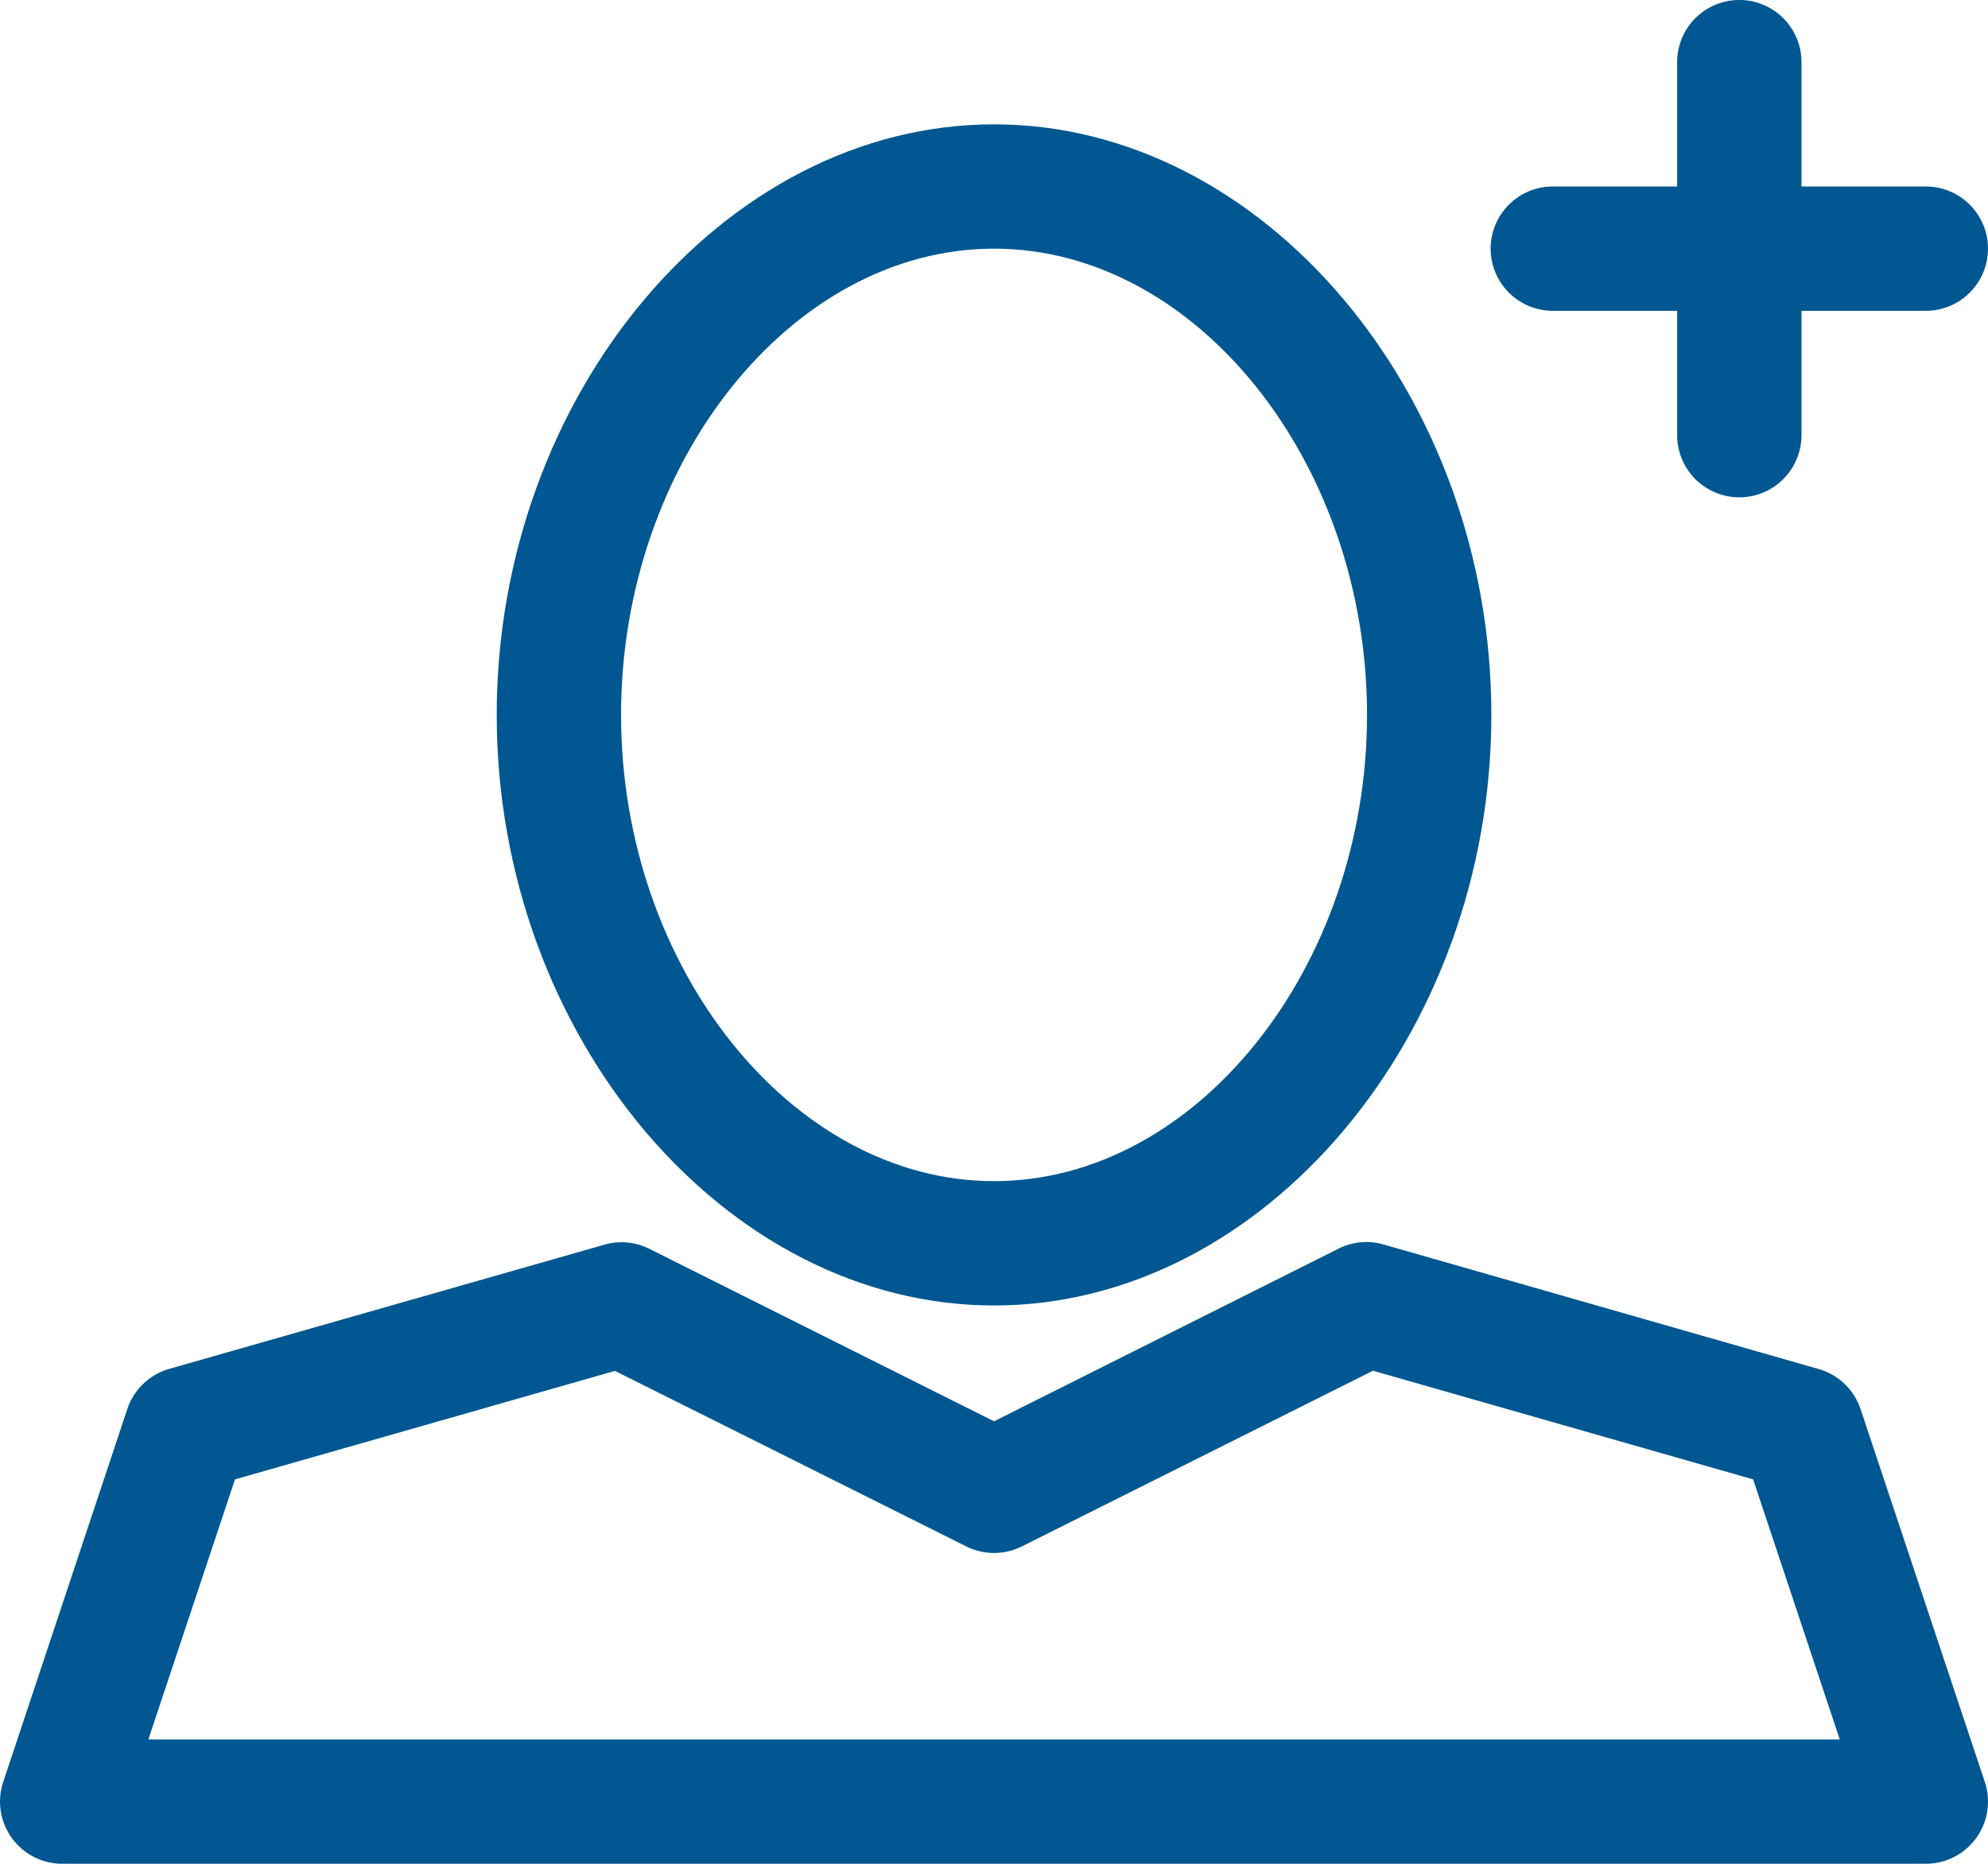
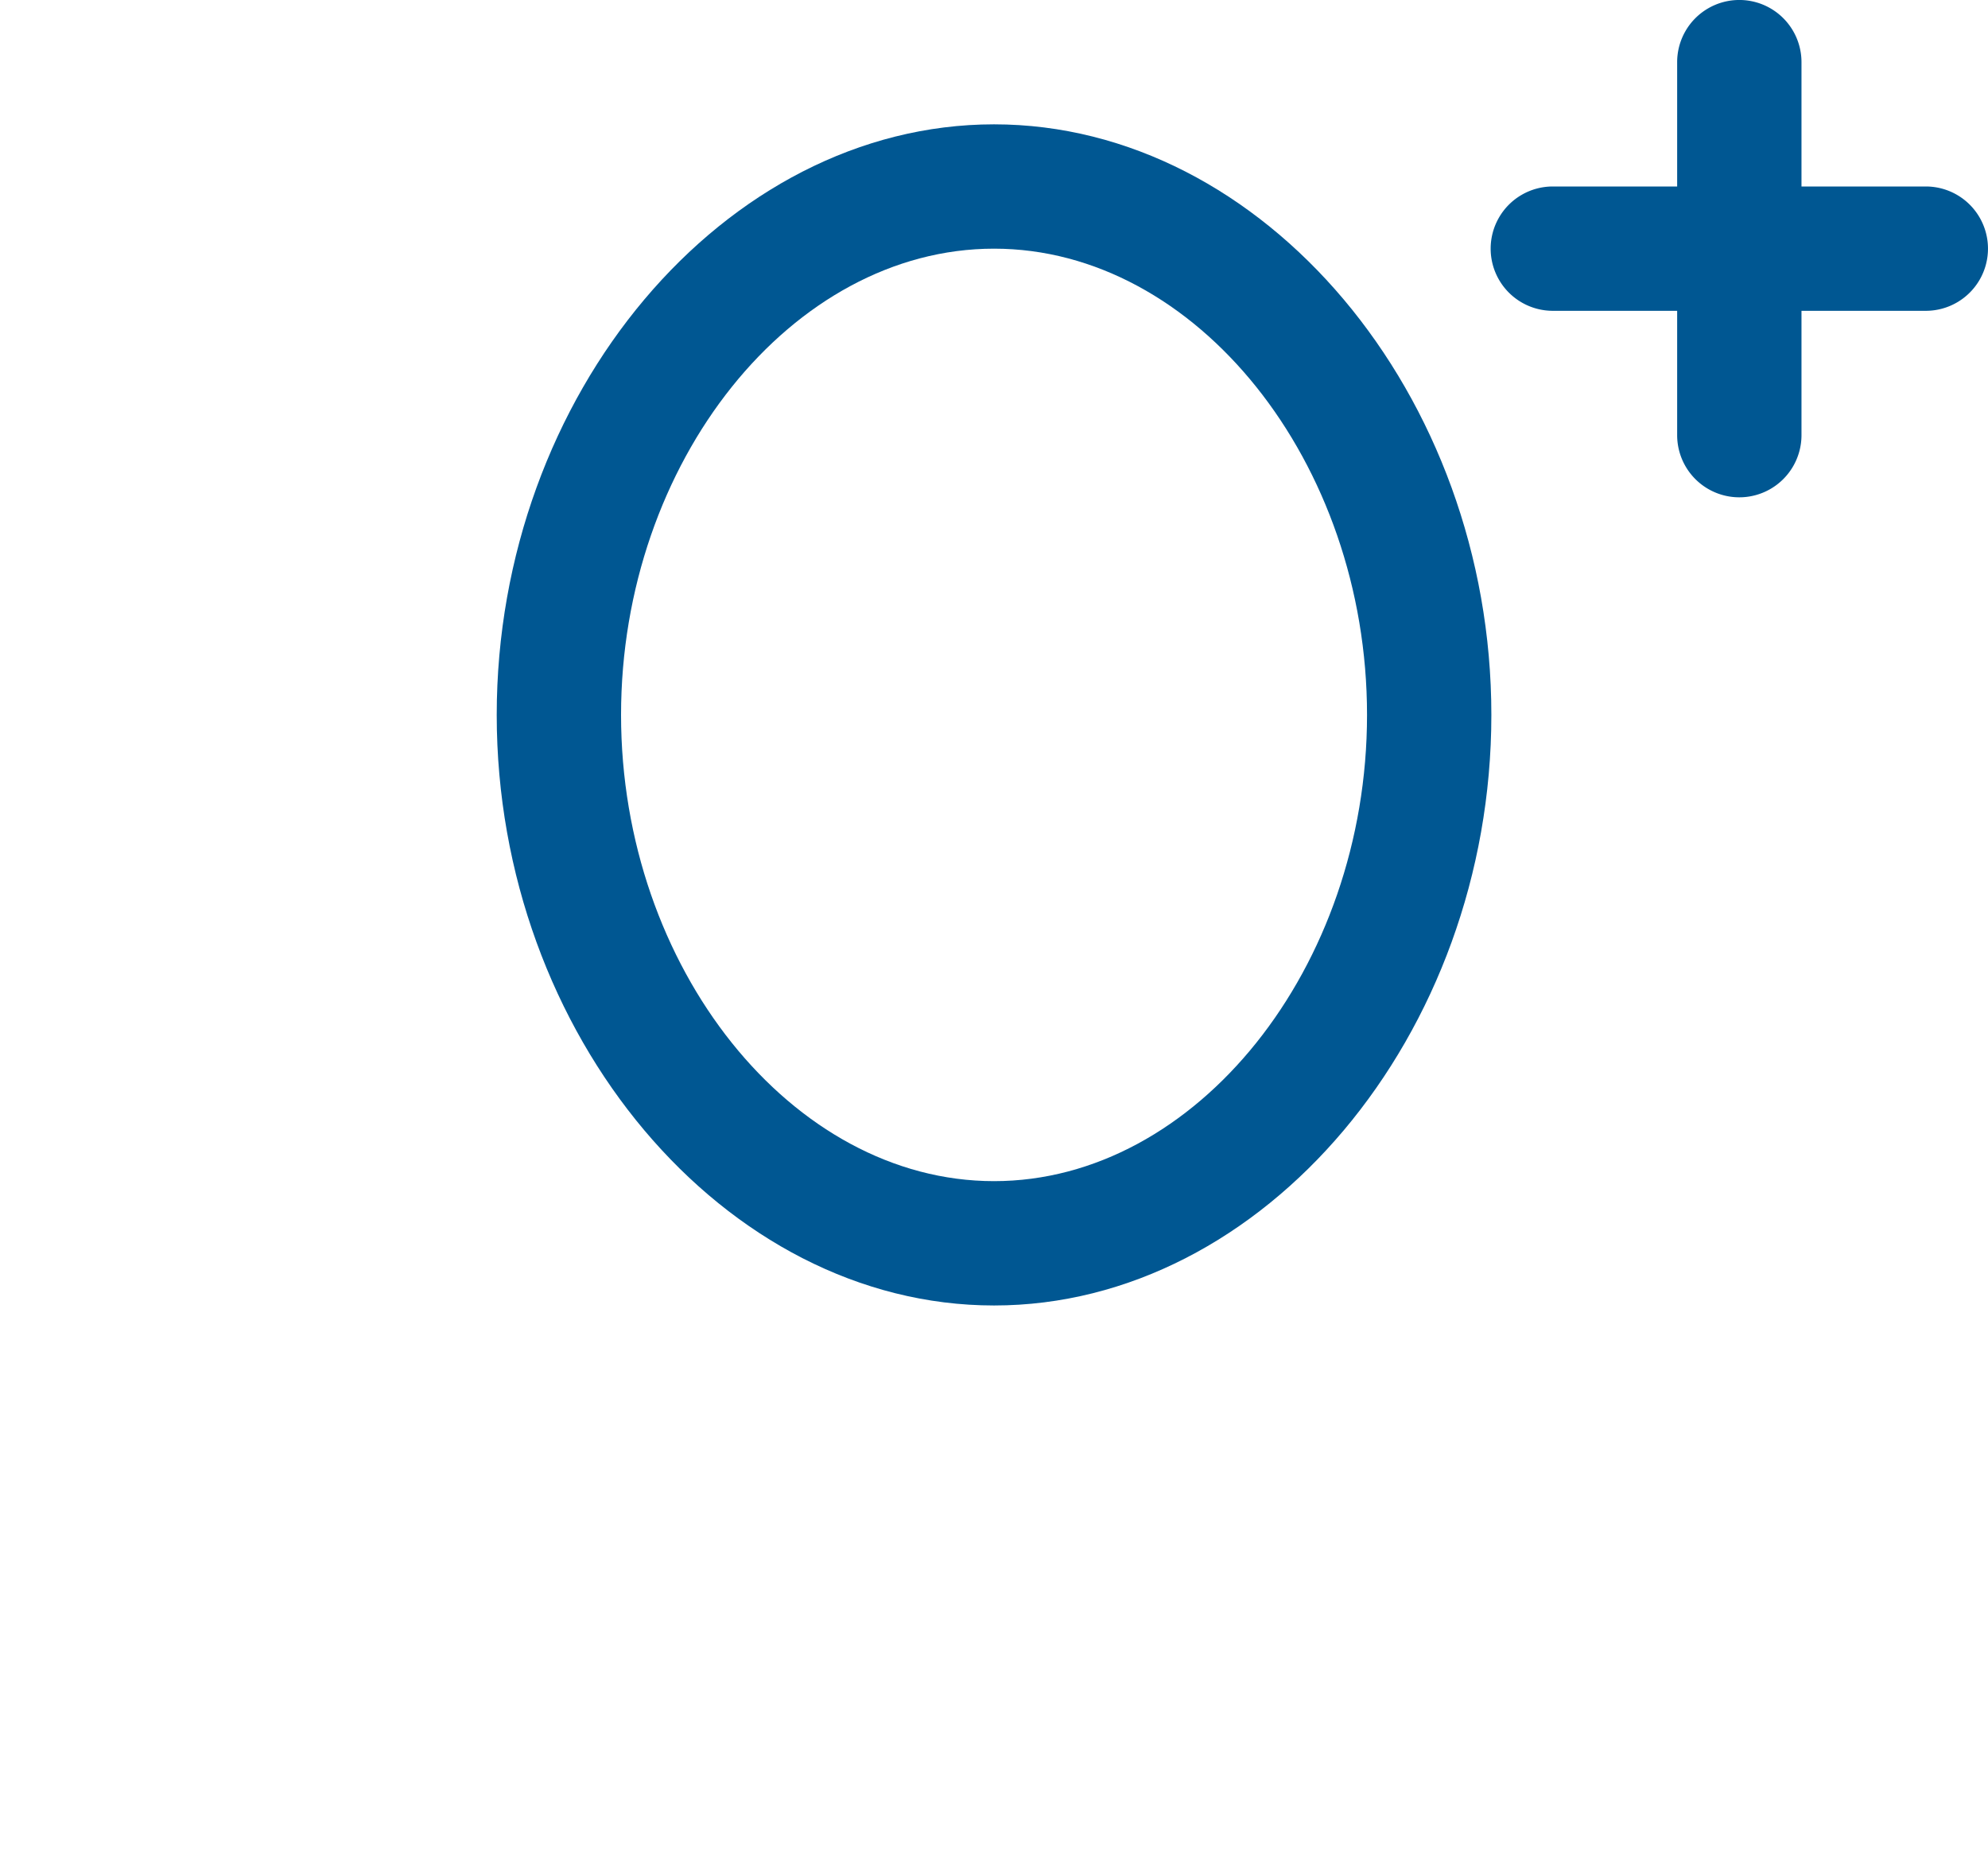
<svg xmlns="http://www.w3.org/2000/svg" width="50" height="46.875" viewBox="0 0 50 46.875">
  <path d="M28.508,33.706c6.78,0,12.508-6.8,12.508-14.853S35.288,4,28.508,4,16,10.8,16,18.853,21.728,33.706,28.508,33.706Zm0-26.579c5.085,0,9.381,5.37,9.381,11.726s-4.3,11.726-9.381,11.726-9.381-5.37-9.381-11.726S23.423,7.127,28.508,7.127Z" transform="translate(-3.507 -0.873)" fill="#005792" />
-   <path d="M3.2,44.2.08,53.576a1.564,1.564,0,0,0,1.483,2.058H48.437a1.564,1.564,0,0,0,1.482-2.058L46.794,44.2a1.564,1.564,0,0,0-1.053-1.008L34.8,40.06a1.555,1.555,0,0,0-1.128.1L25,44.506l-8.676-4.341a1.559,1.559,0,0,0-1.128-.1L4.258,43.187A1.564,1.564,0,0,0,3.2,44.2Zm12.266-.962L24.3,47.652a1.564,1.564,0,0,0,1.4,0l8.831-4.418,9.561,2.733,2.179,6.541H3.73l2.179-6.541Z" transform="translate(0.001 -8.76)" fill="#005792" />
  <path d="M58.944,4.69H55.817V1.563a1.563,1.563,0,1,0-3.127,0V4.69H49.563a1.563,1.563,0,0,0,0,3.127H52.69v3.127a1.563,1.563,0,1,0,3.127,0V7.817h3.127a1.563,1.563,0,1,0,0-3.127Z" transform="translate(-10.508)" fill="#005792" />
</svg>